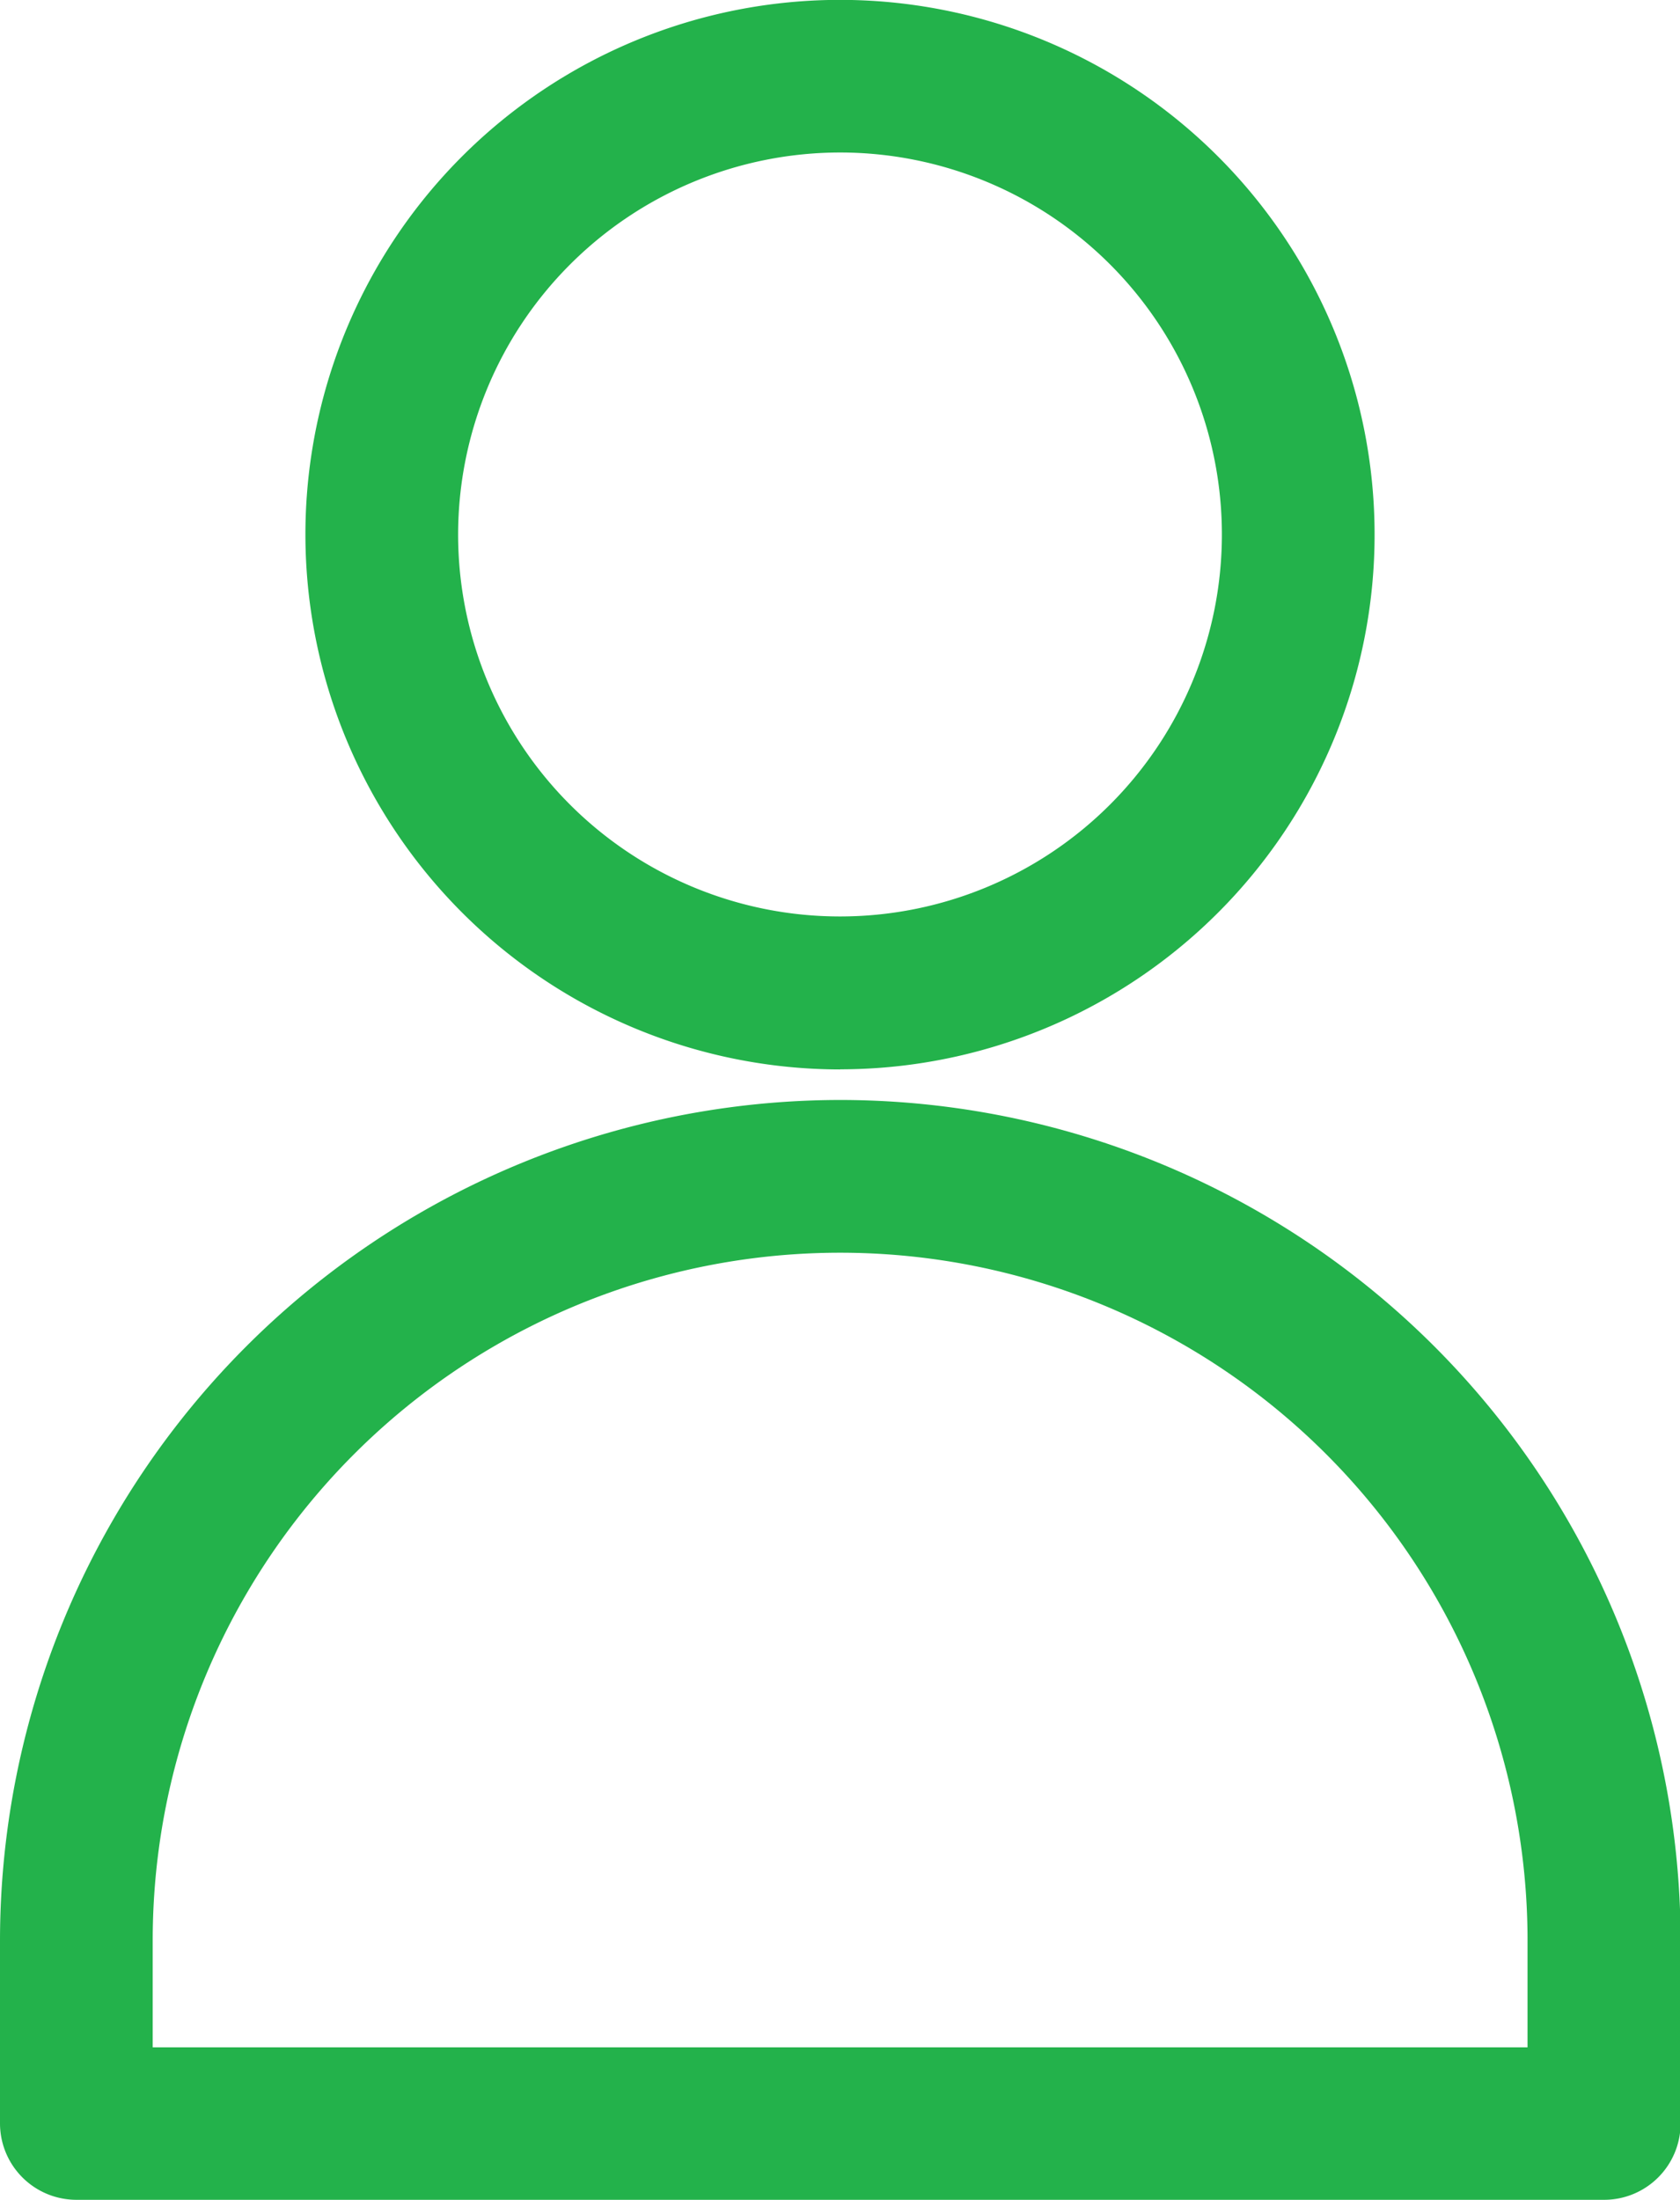
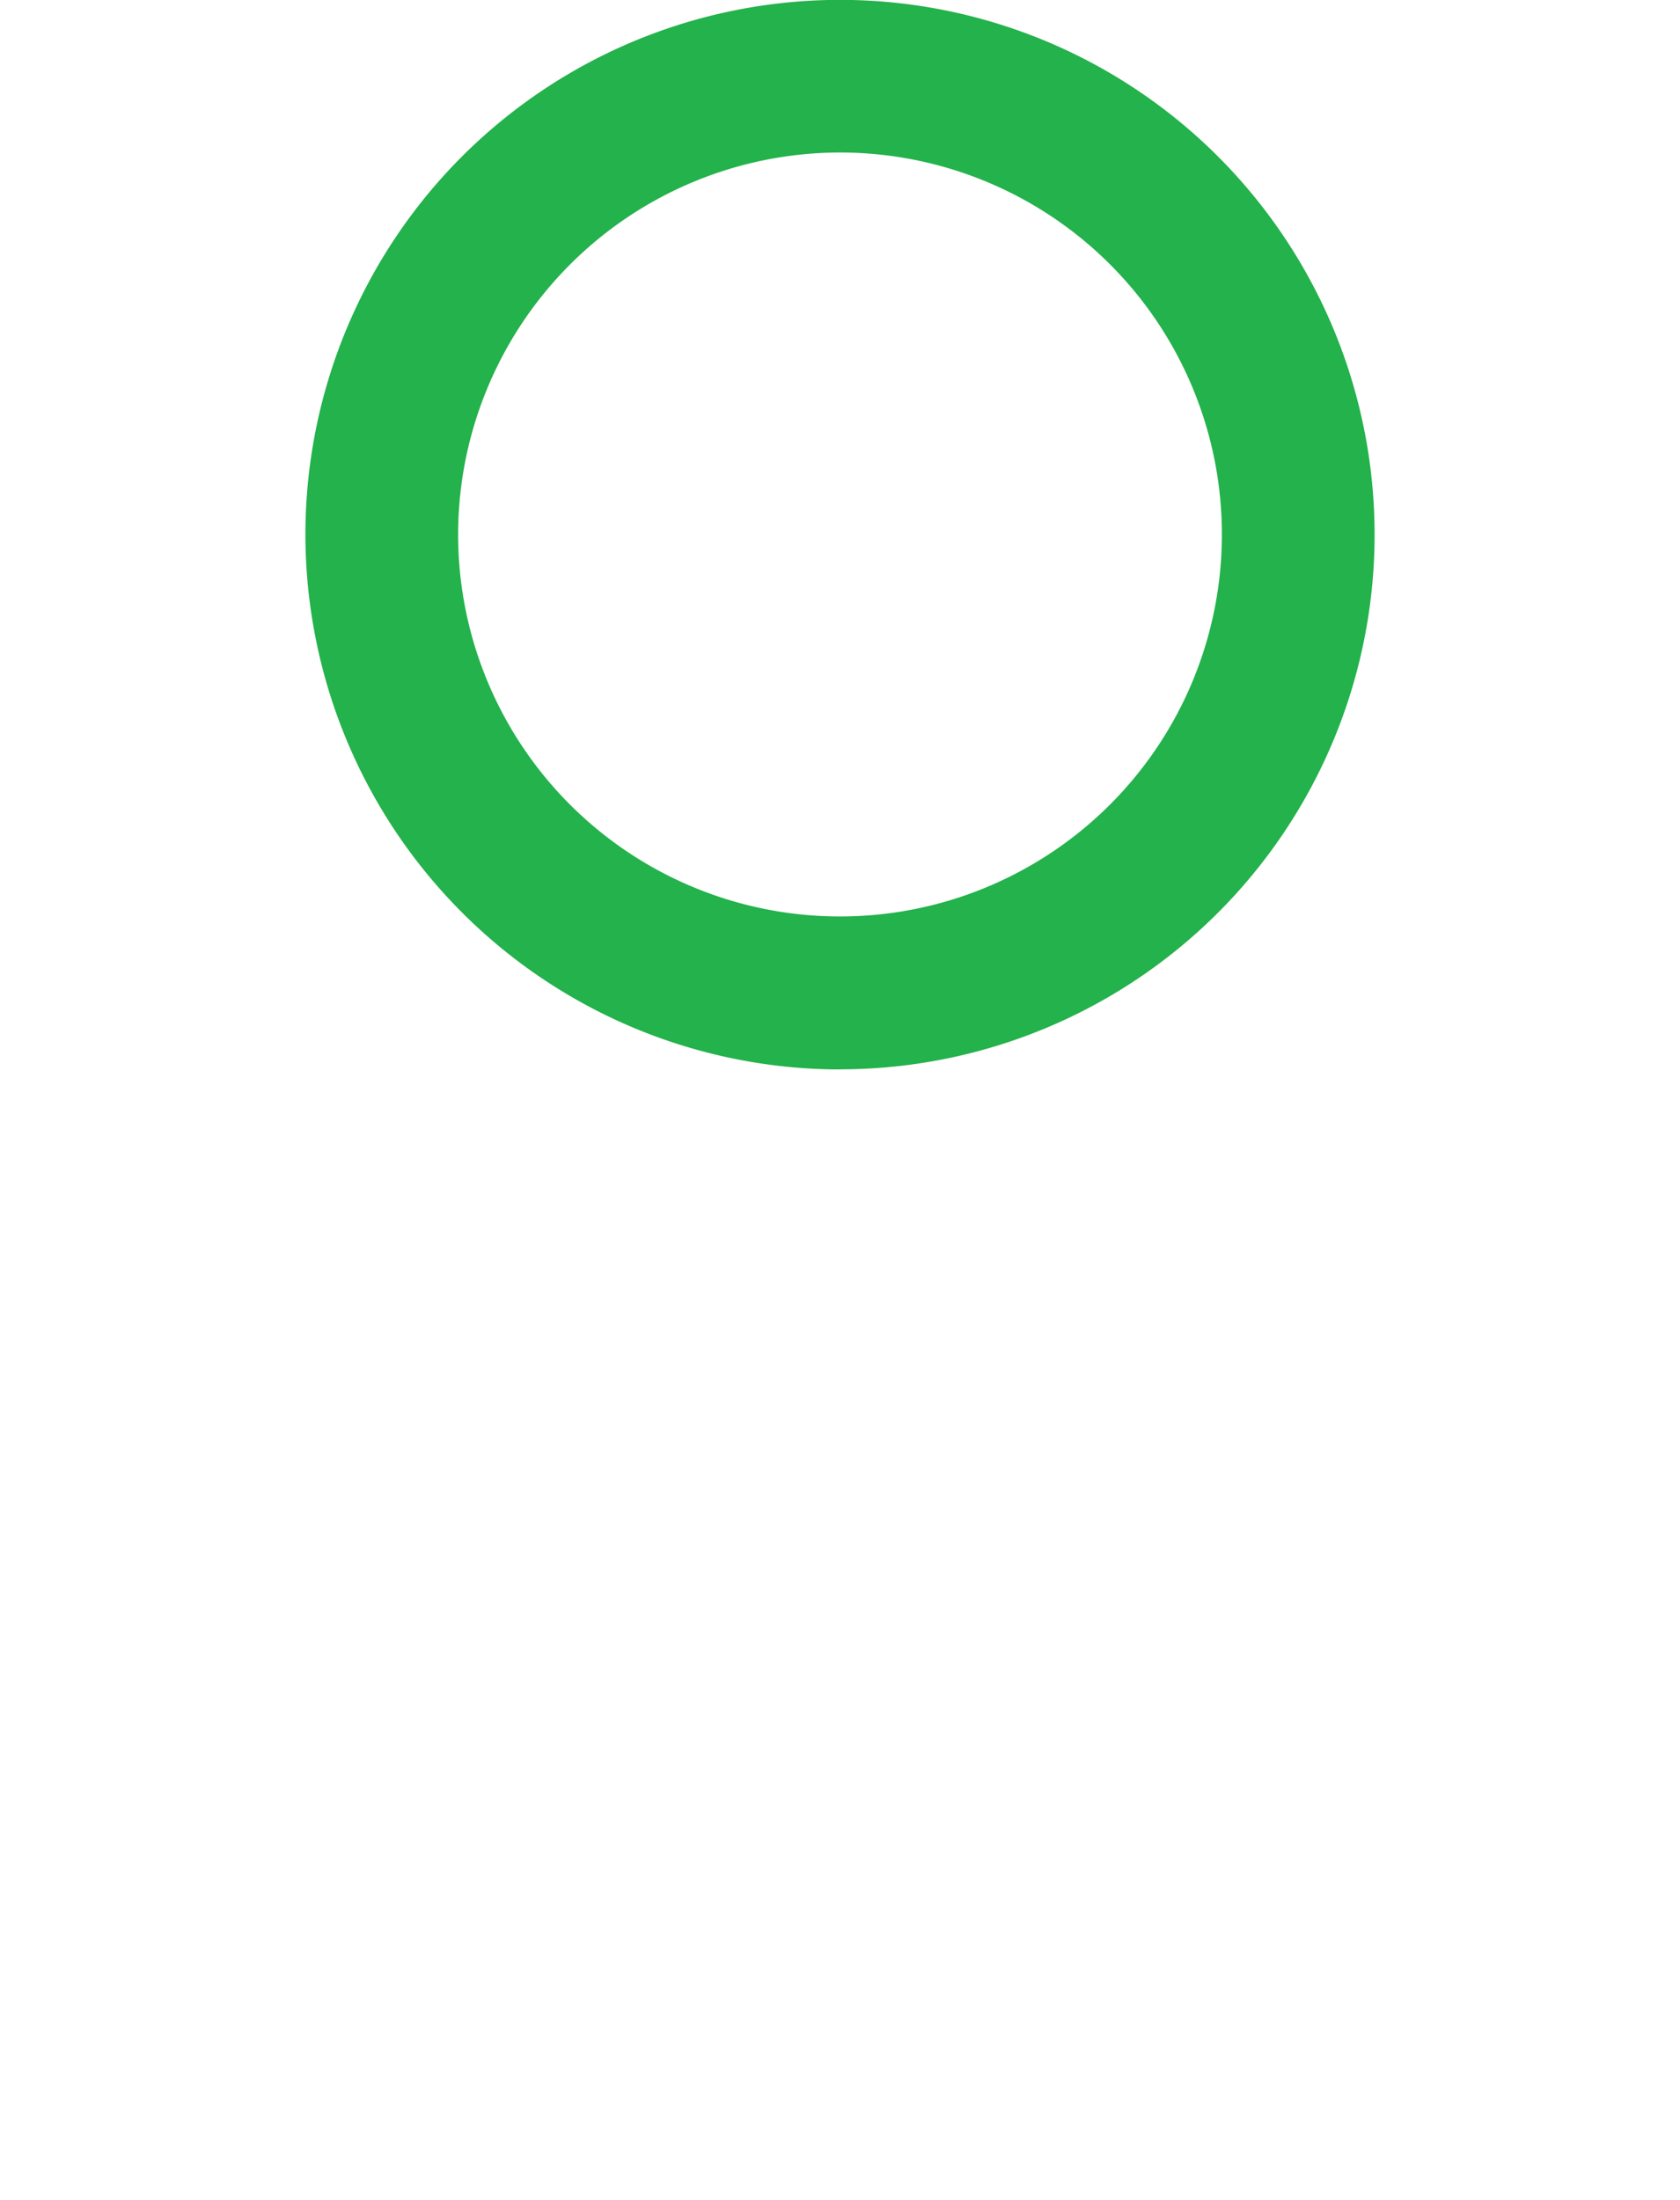
<svg xmlns="http://www.w3.org/2000/svg" width="13.928" height="18.233" viewBox="0 0 13.928 18.233">
  <g id="svg-card-3" transform="translate(0 0)">
    <g id="Сгруппировать_655" data-name="Сгруппировать 655" transform="translate(0 0)">
      <path id="Контур_3123" data-name="Контур 3123" d="M14.432,8.863A4.432,4.432,0,1,0,10,4.432a4.437,4.437,0,0,0,4.432,4.432m0-7.6a3.166,3.166,0,1,1-3.166,3.166,3.169,3.169,0,0,1,3.166-3.166" transform="translate(-7.468 0)" fill="#23b24b" />
-       <path id="Контур_3124" data-name="Контур 3124" d="M6.964,36A6.972,6.972,0,0,0,0,42.964v1.519a.634.634,0,0,0,.633.633H13.3a.634.634,0,0,0,.633-.633V42.964A6.972,6.972,0,0,0,6.964,36m0,1.266a5.7,5.7,0,0,1,5.7,5.7v.886H1.266v-.886a5.7,5.7,0,0,1,5.7-5.7" transform="translate(0 -26.883)" fill="#23b24b" />
    </g>
  </g>
</svg>